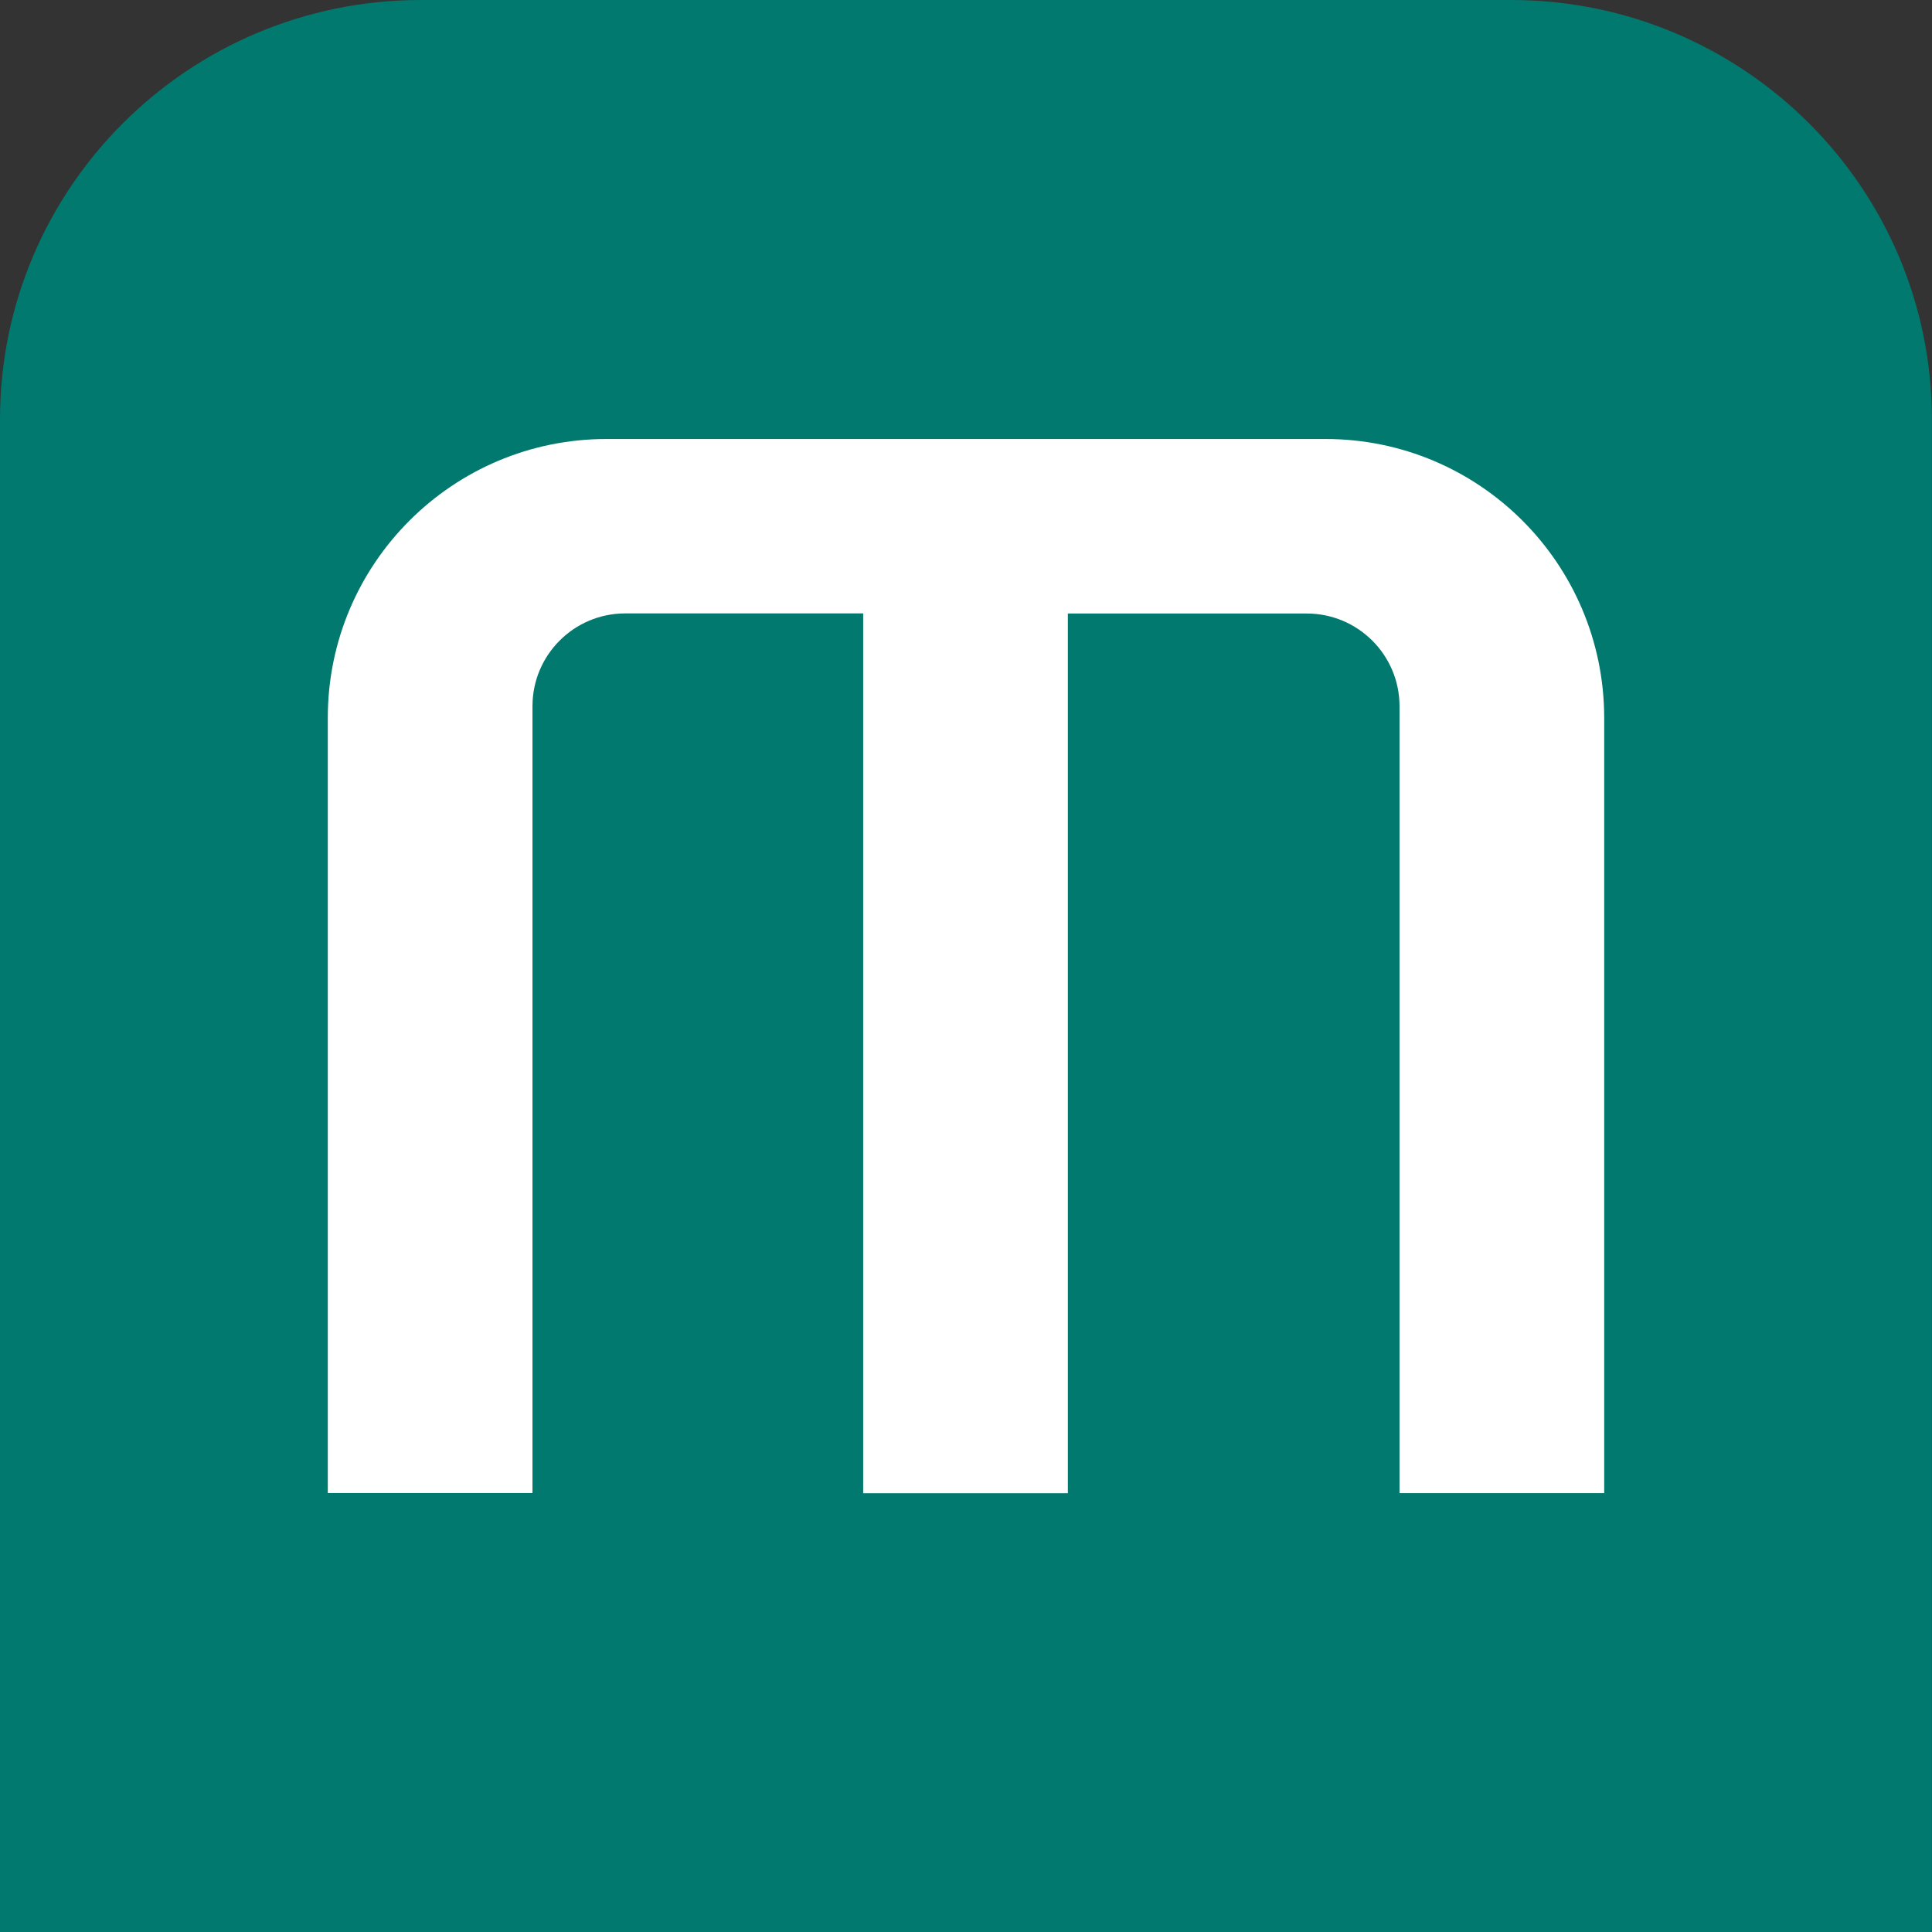
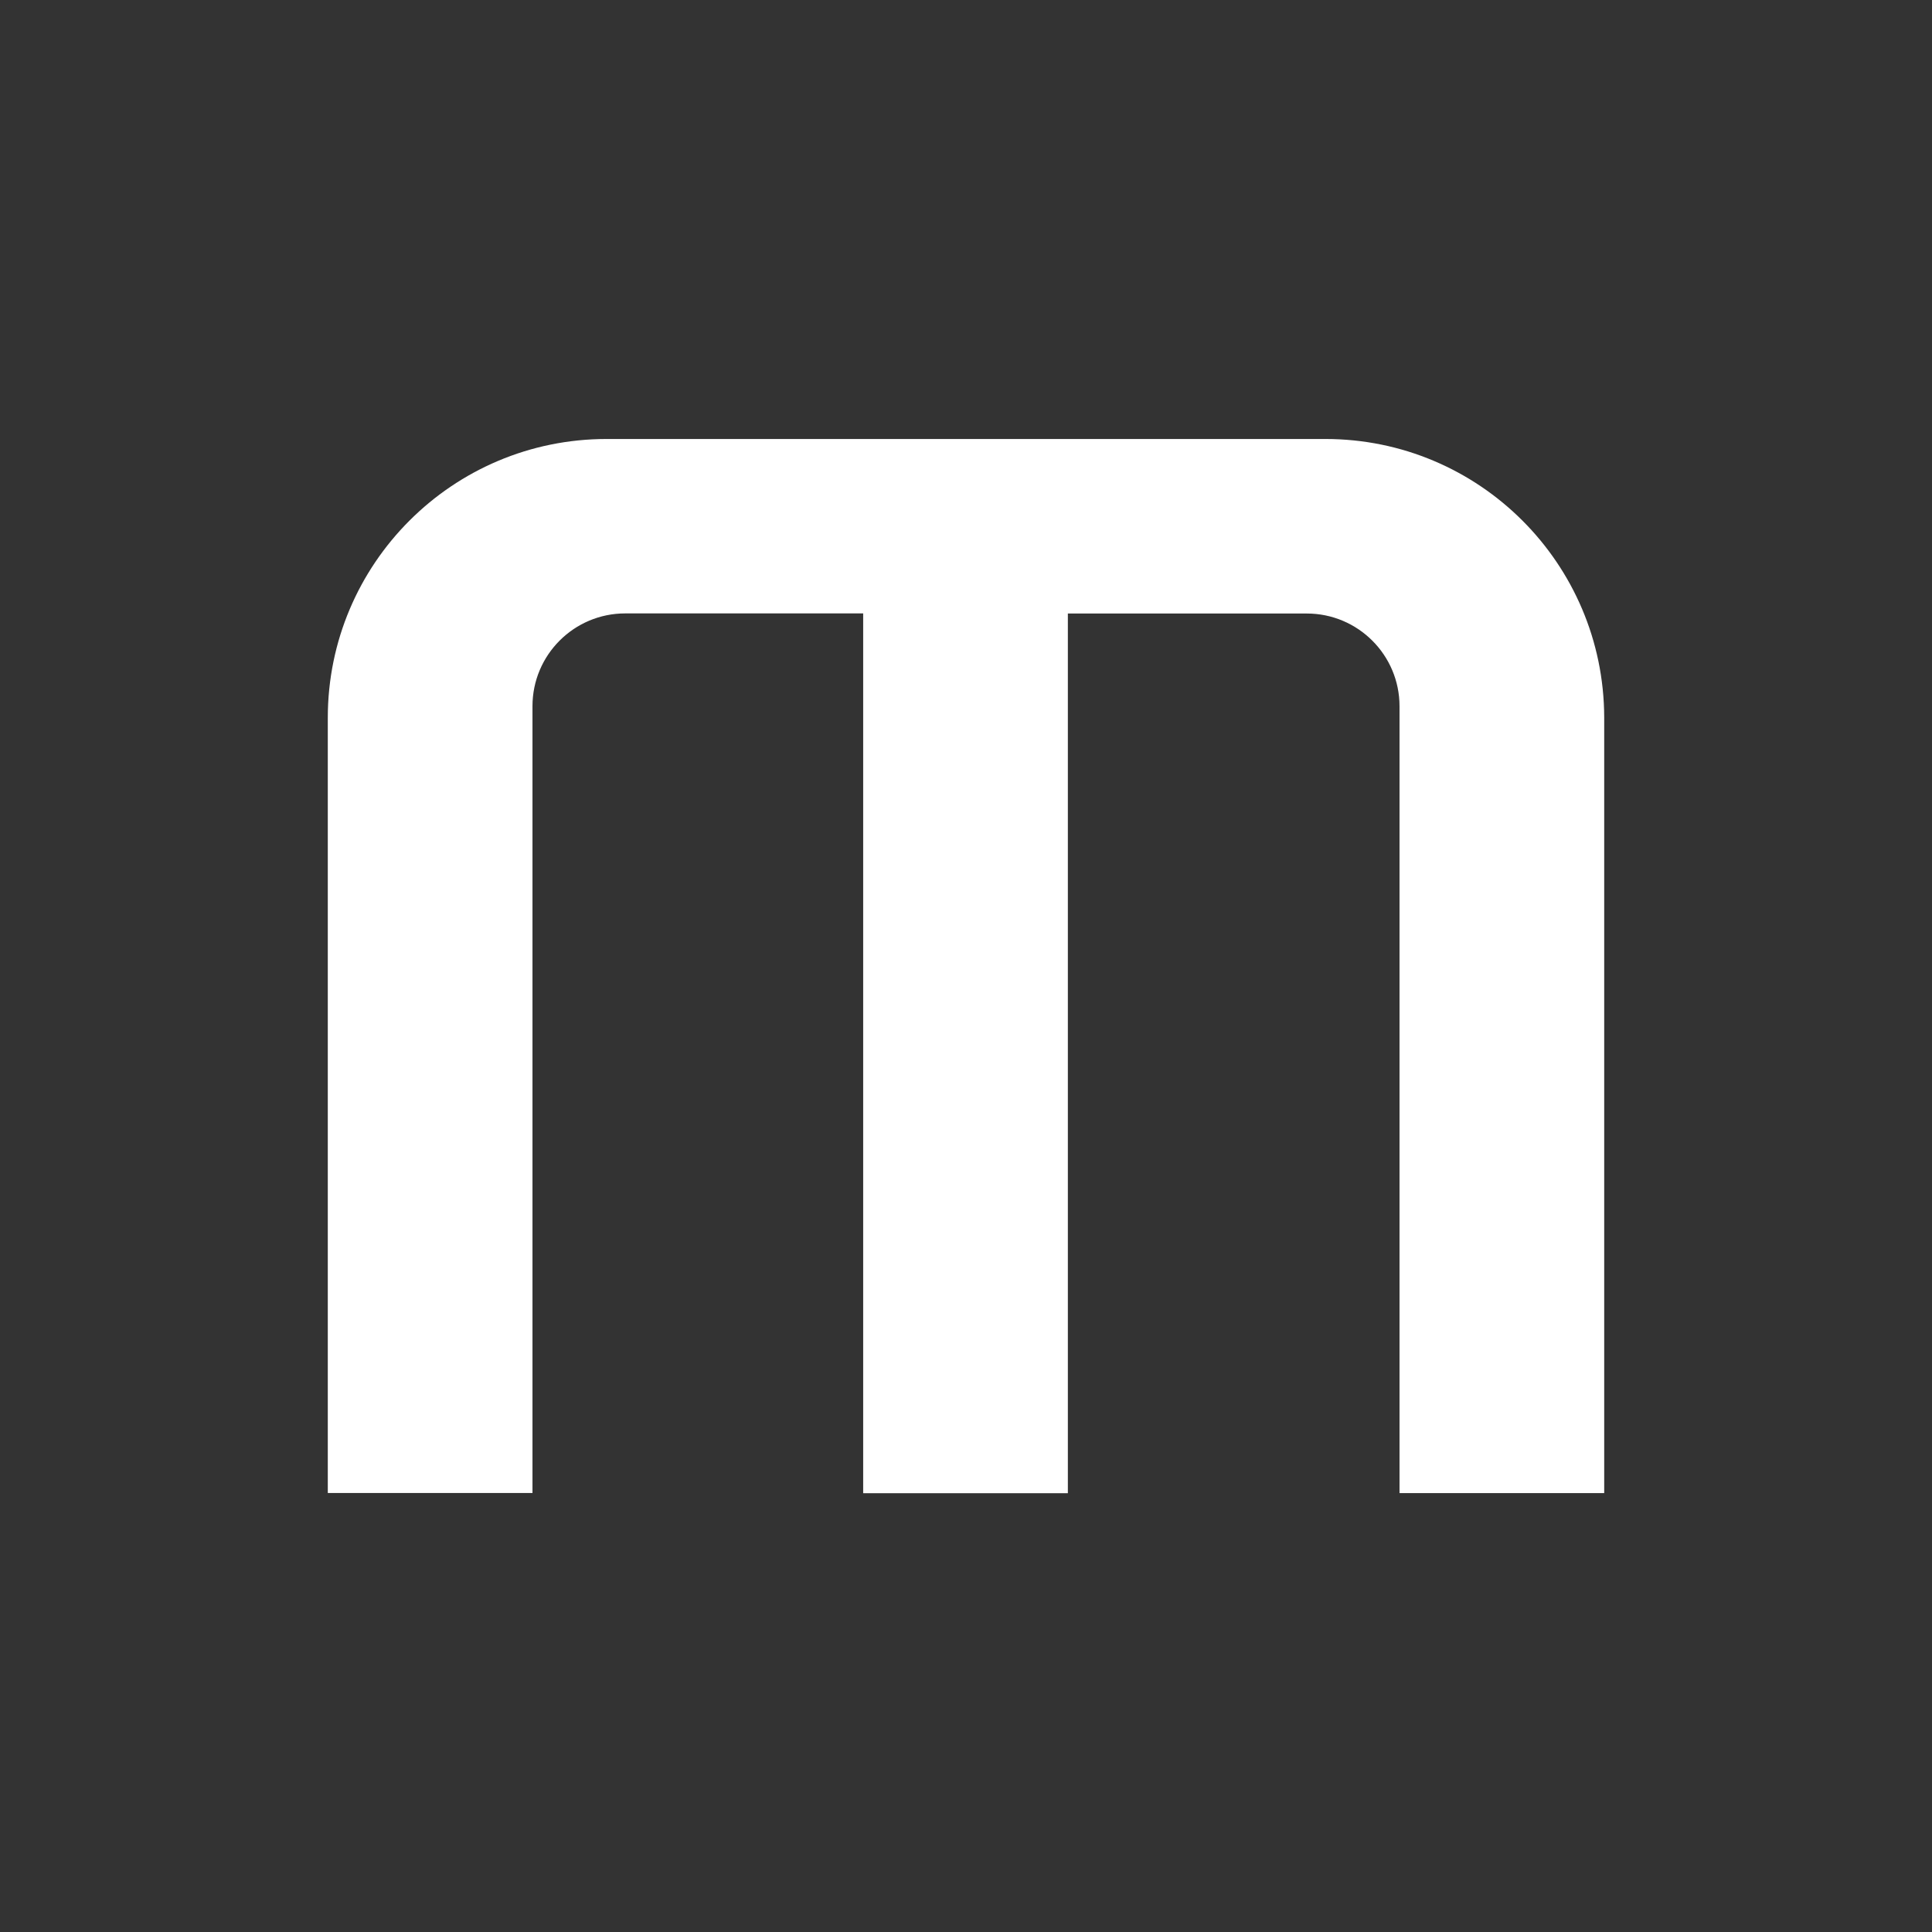
<svg xmlns="http://www.w3.org/2000/svg" id="Layer_1" data-name="Layer 1" viewBox="0 0 180 180">
  <rect x="0" y="0" width="180" height="180" fill="#333333" stroke="none" />
  <defs>
    <style>
      .cls-1 {
        fill: #01796e;
      }

      .cls-2 {
        fill: #fff;
      }
    </style>
  </defs>
-   <path class="cls-1" d="M180,180H0V39.08C0,17.5,17.56,0,39.22,0h101.55c21.66,0,39.22,17.5,39.22,39.08v140.92Z" />
  <path class="cls-2" d="M123.49,40.9c14.32,0,25.93,11.6,25.97,25.93v72.28h-19.07v-73.31c0-4.77-3.87-8.64-8.64-8.64h-22.26v81.96h-19.07V57.15h-22.17c-4.77,0-8.64,3.87-8.64,8.64v73.31h-19.07v-72.23c0-14.34,11.63-25.97,25.97-25.97h66.97Z" />
</svg>